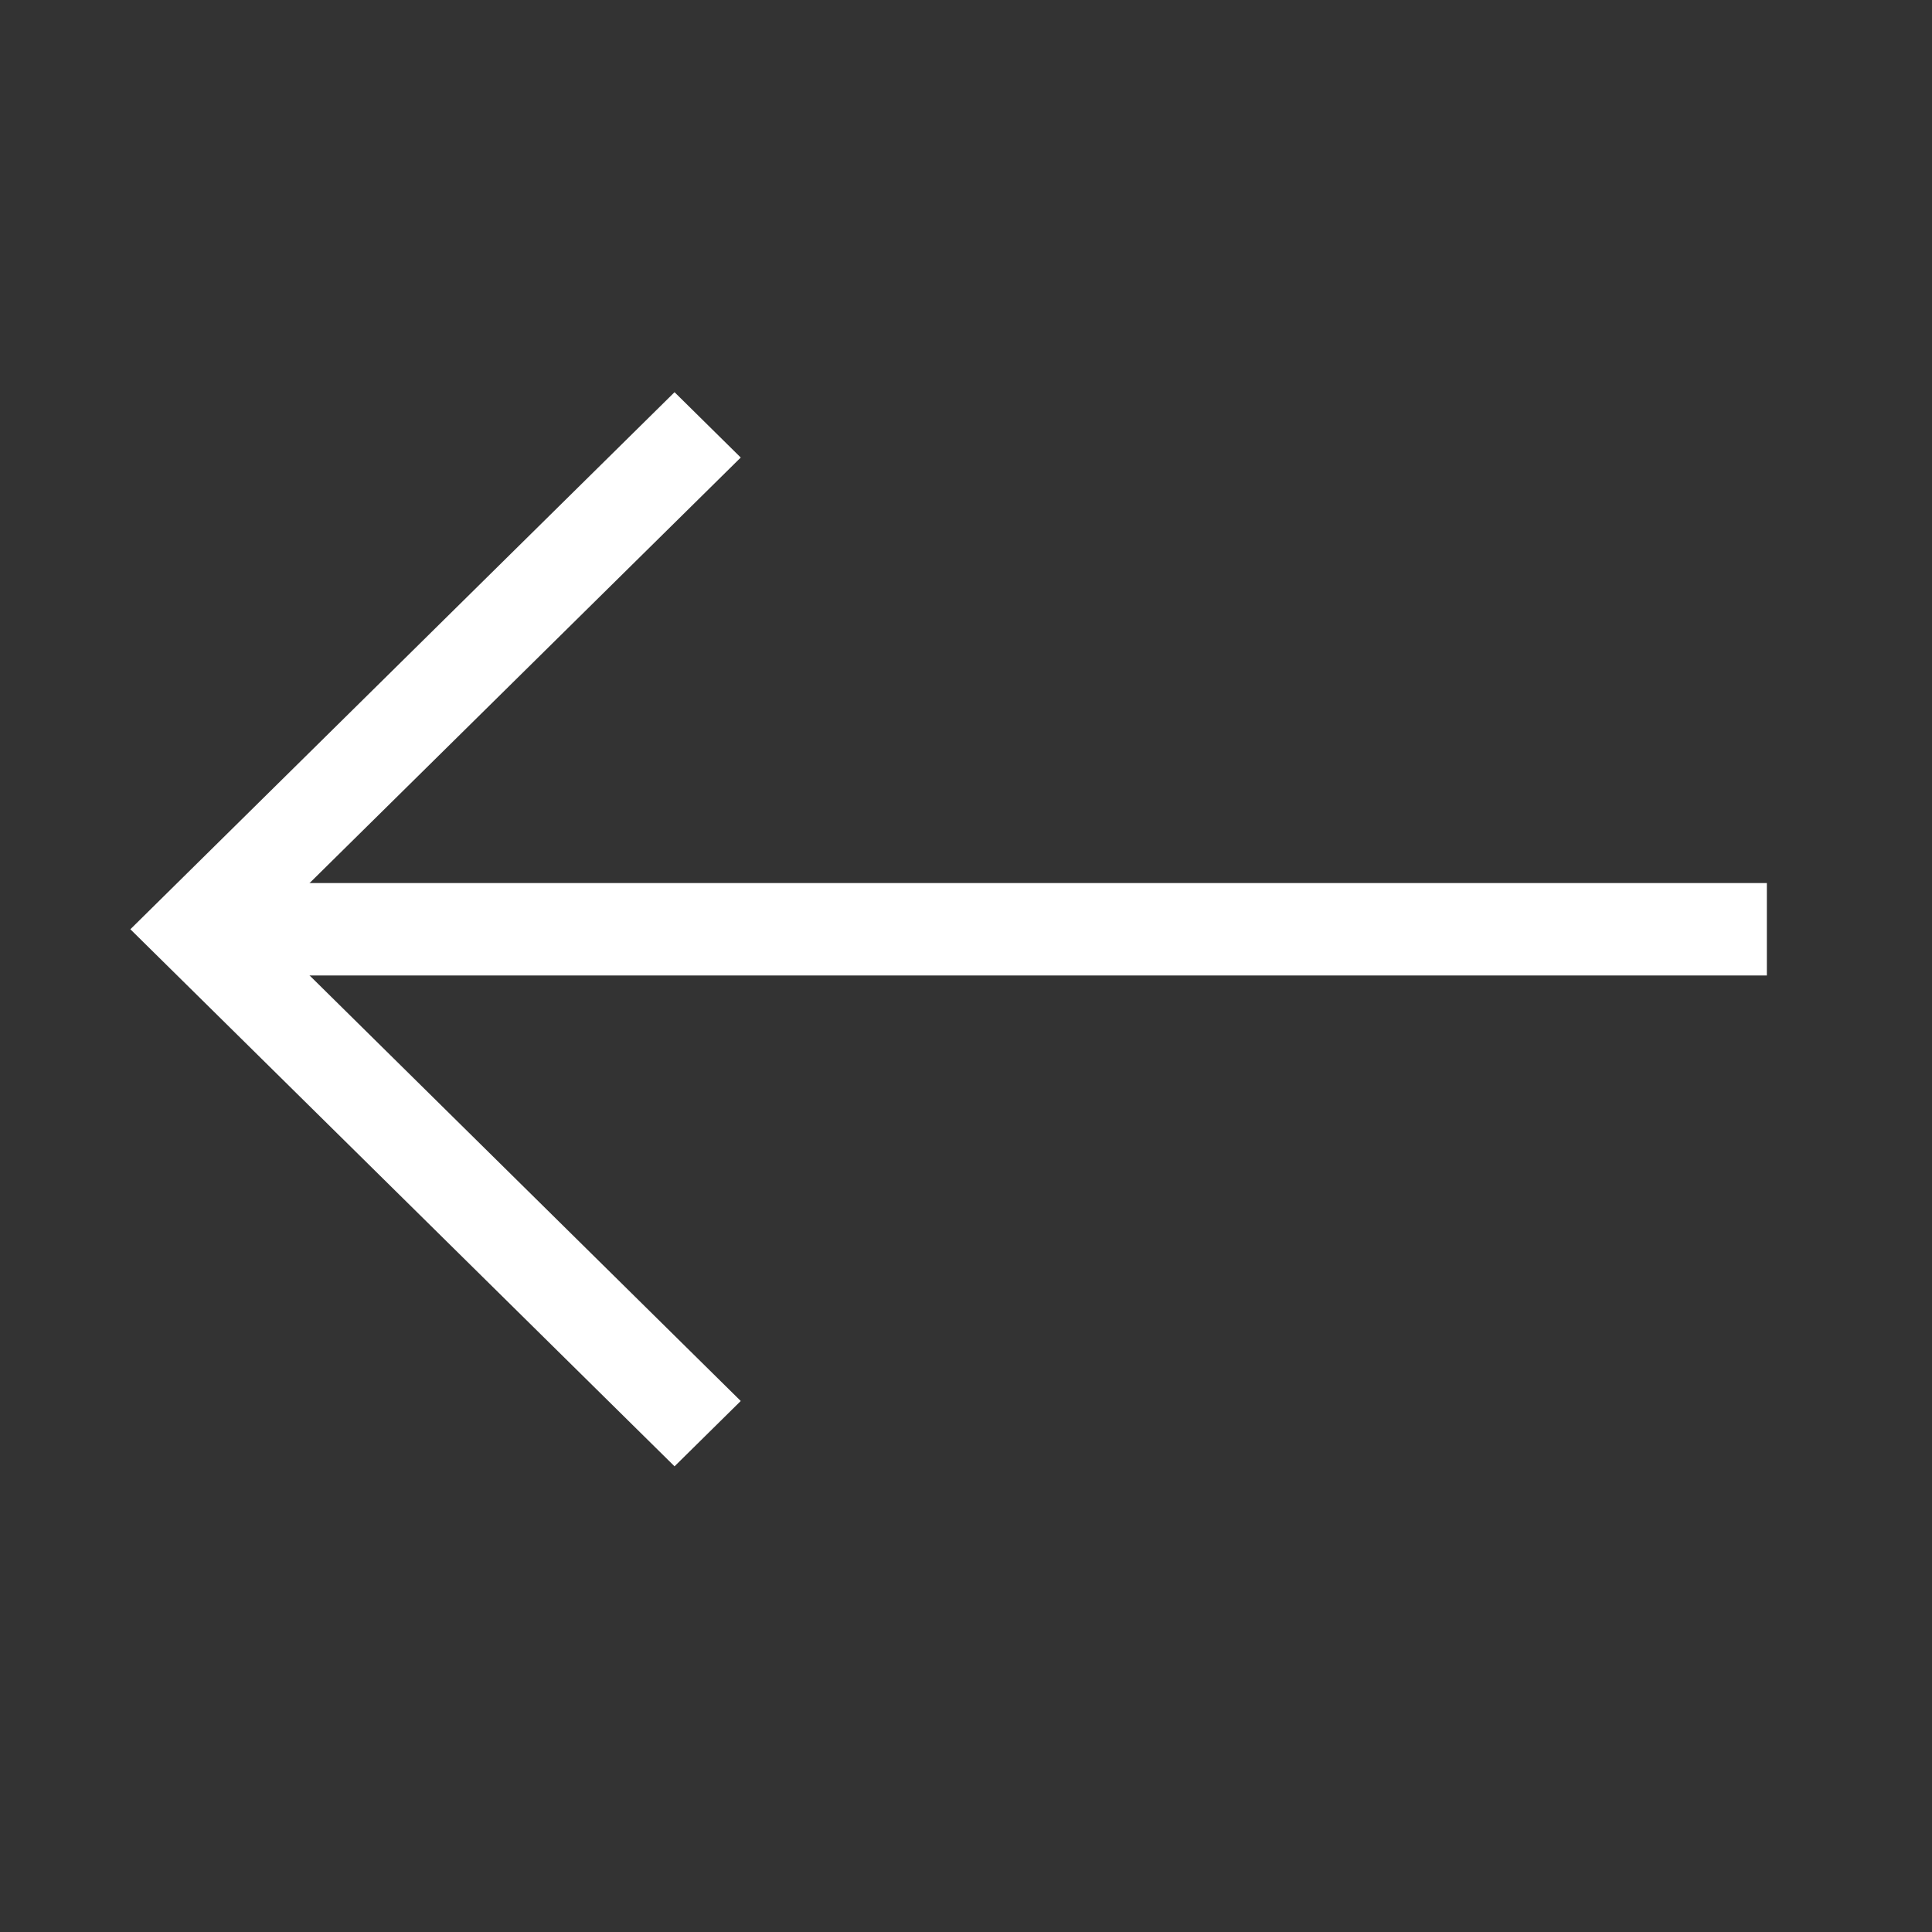
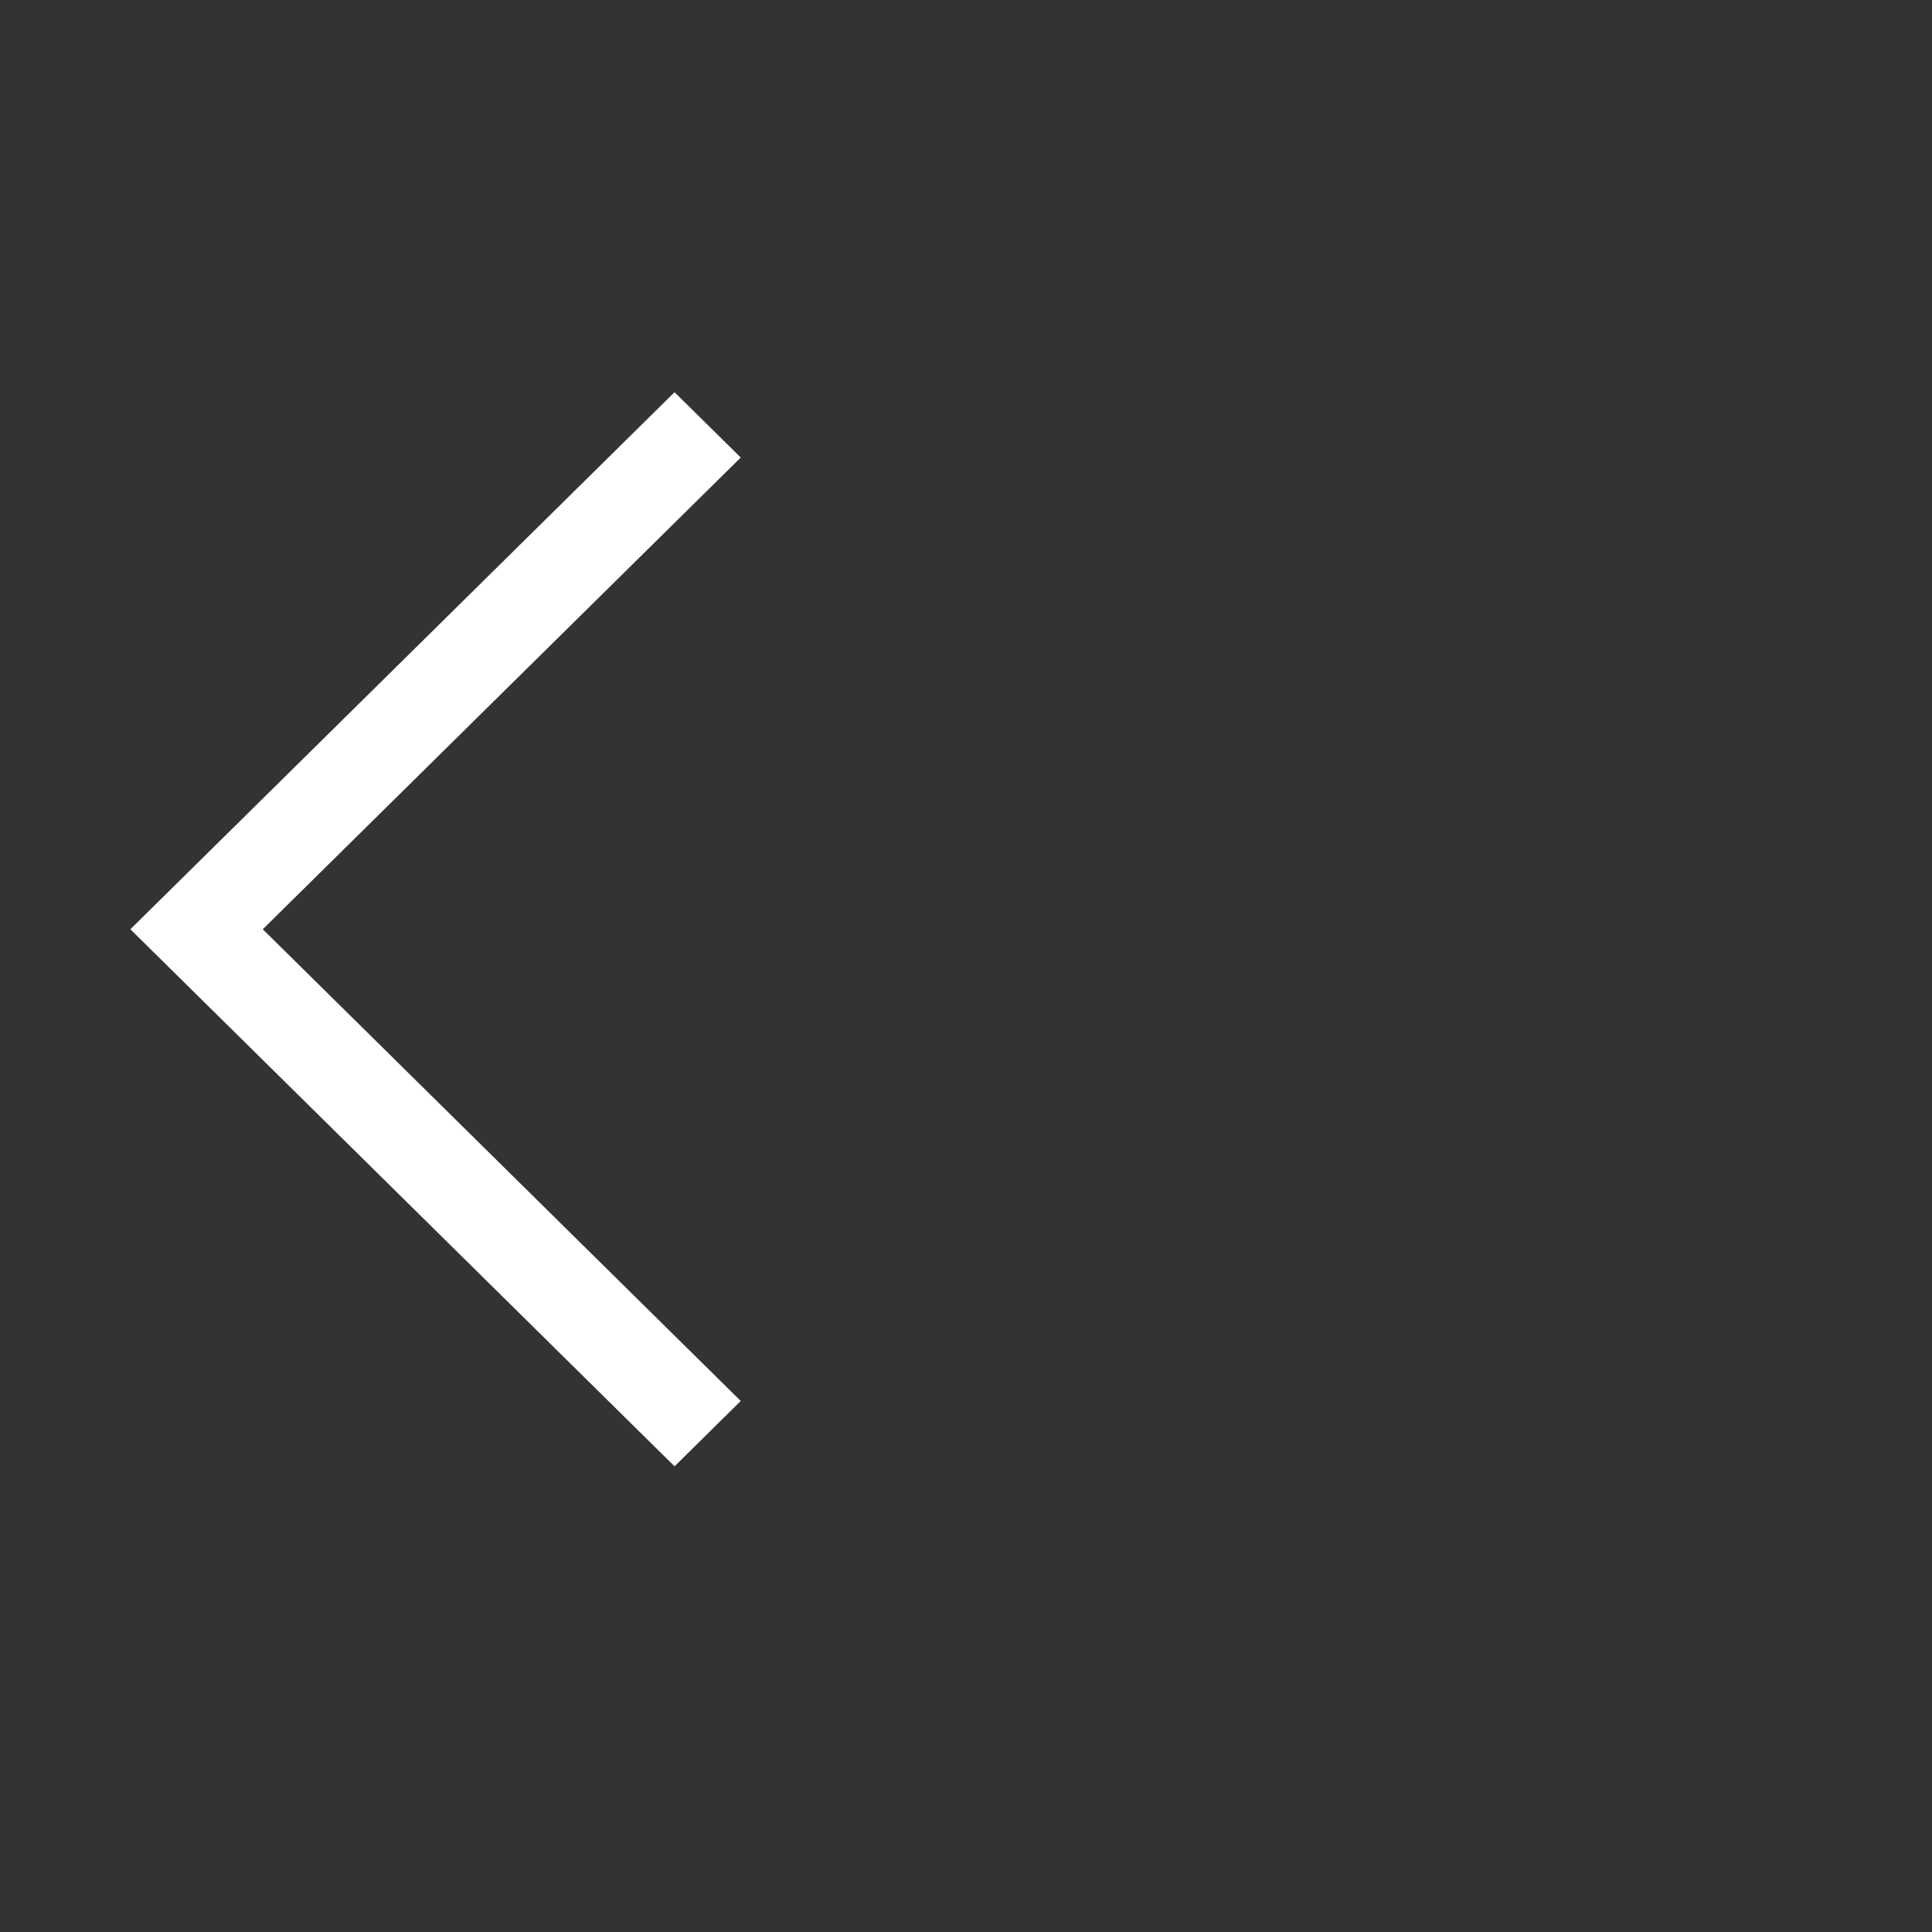
<svg xmlns="http://www.w3.org/2000/svg" xmlns:ns1="http://sodipodi.sourceforge.net/DTD/sodipodi-0.dtd" xmlns:ns2="http://www.inkscape.org/namespaces/inkscape" viewBox="0 0 13.41 13.41" version="1.1" id="svg18" ns1:docname="collapse.svg" ns2:version="0.92.4 (5da689c313, 2019-01-14)">
  <rect x="0" y="0" width="13.41" height="13.41" fill="#333333" stroke="none" />
  <ns1:namedview pagecolor="#ffffff" bordercolor="#666666" borderopacity="1" objecttolerance="10" gridtolerance="10" guidetolerance="10" ns2:pageopacity="0" ns2:pageshadow="2" ns2:window-width="1151" ns2:window-height="1008" id="namedview20" showgrid="false" ns2:zoom="17.598807" ns2:cx="6.7049999" ns2:cy="4.4321186" ns2:window-x="0" ns2:window-y="0" ns2:window-maximized="0" ns2:current-layer="svg18" />
  <defs id="defs4">
    <style id="style2">.cls-1{fill:none;stroke:#000;stroke-miterlimit:10;stroke-width:0.5px;}</style>
  </defs>
  <title id="title6">TP_collapses_white</title>
  <g id="Layer_2" data-name="Layer 2" transform="matrix(0.919,-0.907,0.919,0.907,-12.053,6.45)" style="fill:none;fill-opacity:1">
    <g id="Layer_1-2" data-name="Layer 1" style="fill:none;fill-opacity:1">
      <polyline class="cls-1" points="11.16 7.3 7.3 7.3 7.3 11.16" id="polyline12" style="fill:none;fill-opacity:1;stroke:#ffffff;stroke-width:0.5px;stroke-miterlimit:10;stroke-opacity:1" />
-       <line class="cls-1" x1="13.23" y1="13.23" x2="7.3" y2="7.3" id="line14" style="fill:none;fill-opacity:1;stroke:#ffffff;stroke-width:0.5;stroke-miterlimit:10;stroke-dasharray:none;stroke-opacity:1" />
    </g>
  </g>
</svg>